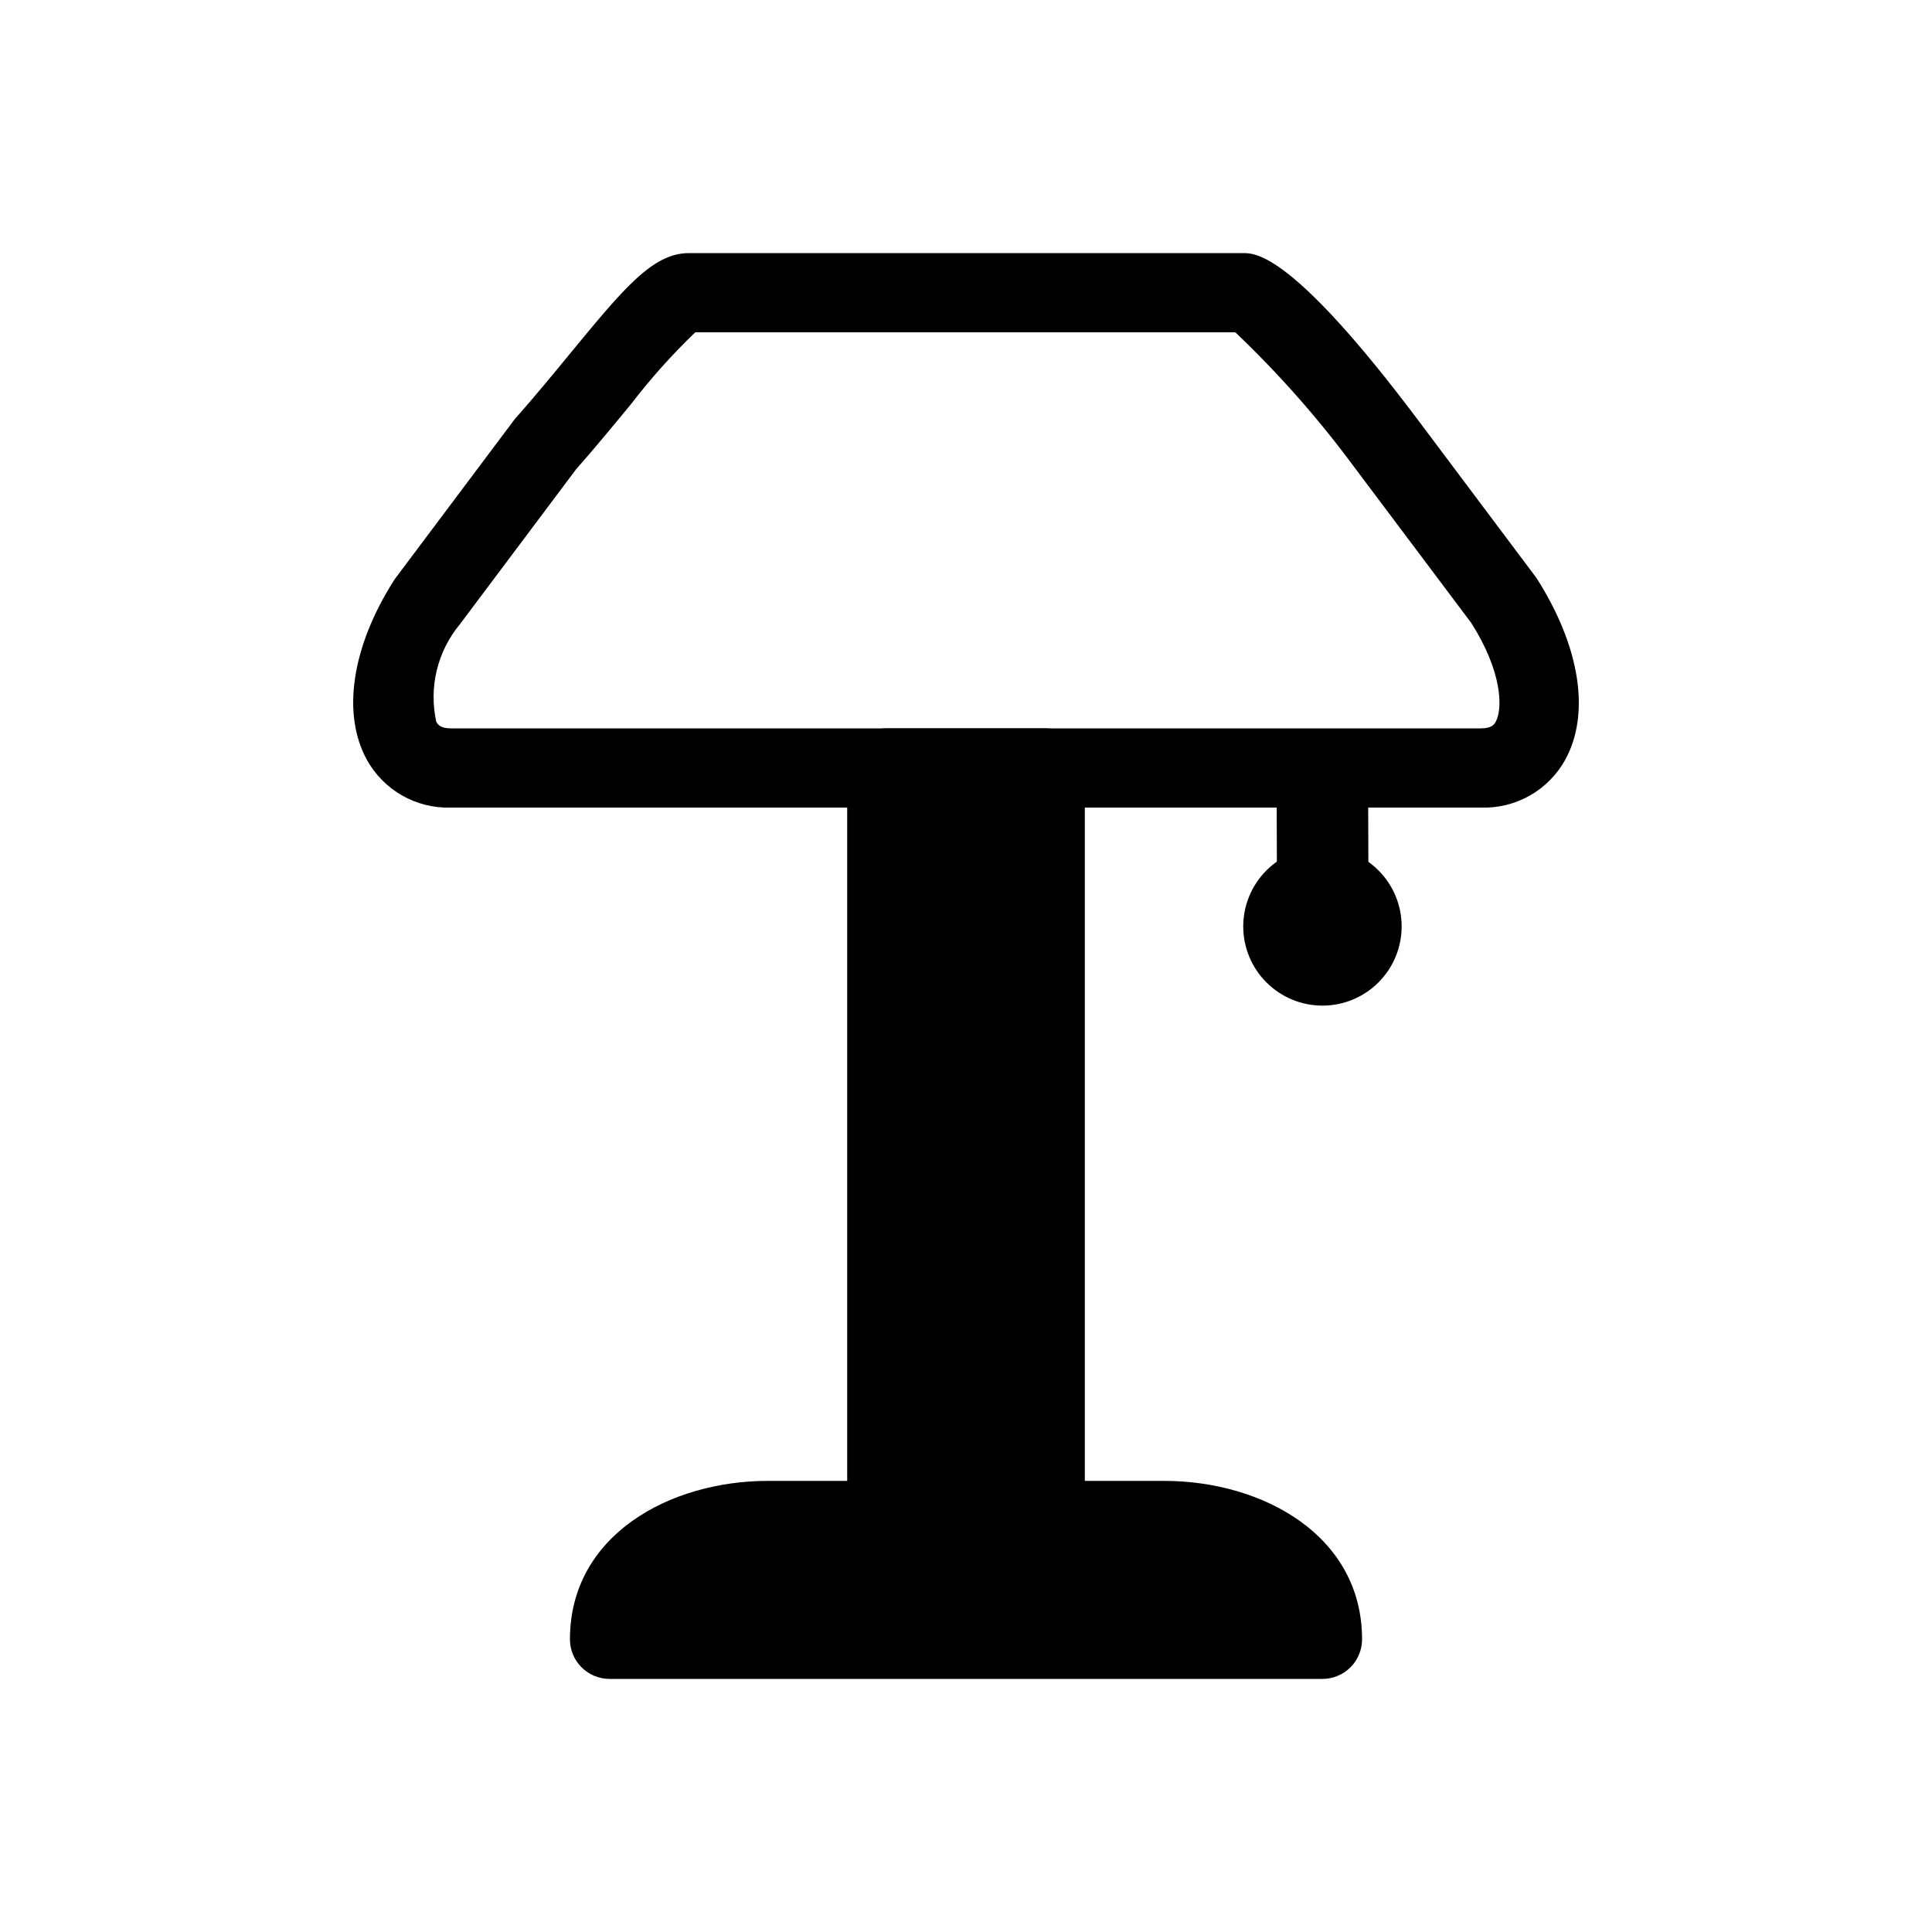
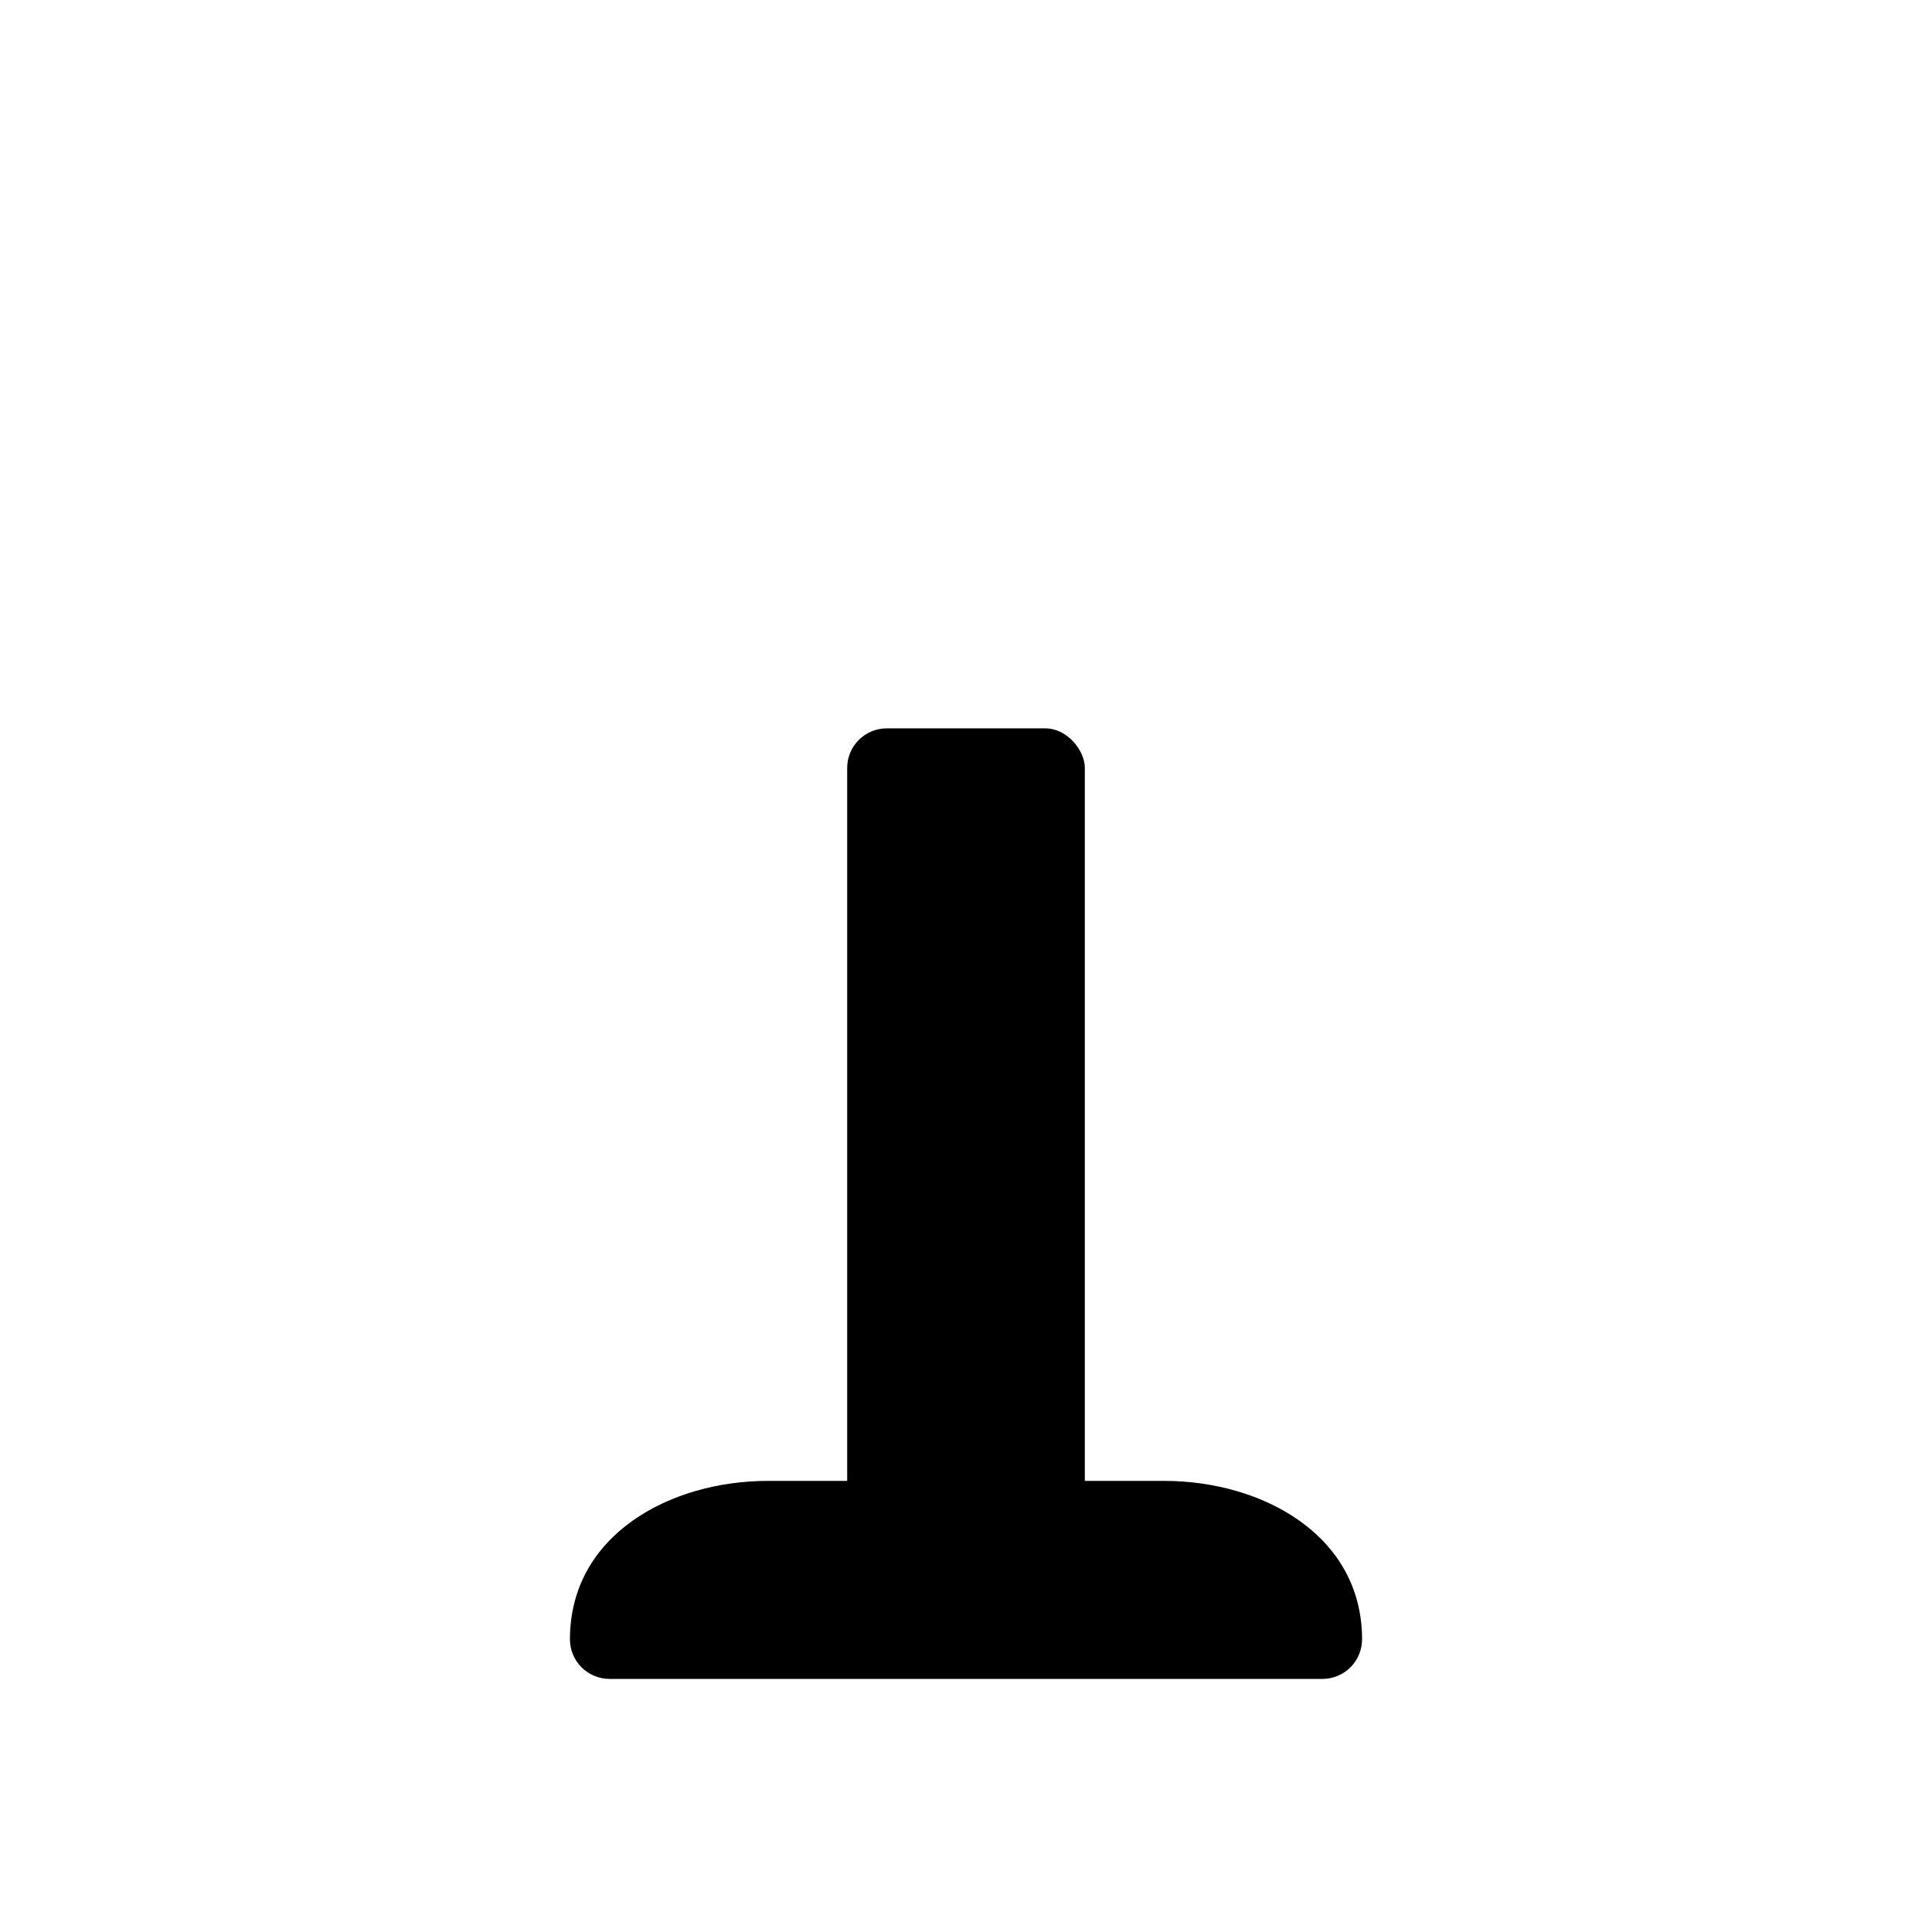
<svg xmlns="http://www.w3.org/2000/svg" fill="#000000" width="800px" height="800px" version="1.1" viewBox="144 144 512 512">
  <g>
    <path d="m379.01 337.02h41.984c5.797 0 10.496 5.797 10.496 10.496v199.43c0 5.797-4.699 10.496-10.496 10.496h-41.984c-5.797 0-10.496-5.797-10.496-10.496v-199.43c0-5.797 4.699-10.496 10.496-10.496z" />
    <path d="m452.48 536.45h-104.96c-26.082 0-52.48 14.422-52.48 41.984 0 2.785 1.105 5.453 3.074 7.422s4.637 3.074 7.422 3.074h188.93c2.785 0 5.457-1.105 7.422-3.074 1.969-1.969 3.074-4.637 3.074-7.422 0-27.562-26.395-41.984-52.477-41.984z" />
-     <path d="m494.56 401.61c-3.215 0.004-6.301-1.27-8.574-3.543-2.273-2.269-3.551-5.356-3.551-8.566l-0.094-31.488c0.004-6.691 5.434-12.113 12.121-12.113 3.215-0.004 6.301 1.273 8.574 3.543 2.273 2.273 3.551 5.356 3.551 8.57l0.094 31.488c0.02 6.691-5.391 12.129-12.082 12.152z" />
-     <path d="m494.46 410.5c-5.566 0-10.906-2.215-14.84-6.148-3.938-3.938-6.148-9.277-6.148-14.844 0-5.57 2.211-10.91 6.148-14.844 3.934-3.938 9.273-6.148 14.84-6.148 5.57 0 10.91 2.211 14.844 6.148 3.938 3.934 6.148 9.273 6.148 14.844 0 5.566-2.211 10.906-6.148 14.844-3.934 3.934-9.273 6.148-14.844 6.148z" />
-     <path d="m536.45 358.02h-272.89c-4.531 0.152-9.016-0.949-12.957-3.184-3.941-2.238-7.188-5.519-9.379-9.488-6.695-12.188-4.008-29.965 7.18-47.547 0.148-0.23 0.293-0.441 0.461-0.66l31.488-41.984c5.562-6.297 10.348-12.133 14.77-17.52 14.094-17.117 21.852-26.562 31.414-26.562h146.95c3.234 0 13.059 0 46.184 44.082l31.488 41.984c11.652 18.242 14.336 36.023 7.641 48.207h-0.004c-2.191 3.969-5.438 7.25-9.379 9.488-3.941 2.234-8.426 3.336-12.957 3.184zm-270.54-48.629c-5.984 7.184-8.309 16.73-6.297 25.863 0.367 0.66 0.977 1.773 3.938 1.773h272.9c2.961 0 3.57-1.113 3.938-1.773 1.891-3.453 1.73-13.266-6.496-26.176l-31.027-41.324c-9.438-12.789-19.977-24.73-31.488-35.688h-143.13c-6.102 5.867-11.754 12.18-16.91 18.891-4.586 5.574-9.551 11.609-14.695 17.445z" />
  </g>
</svg>